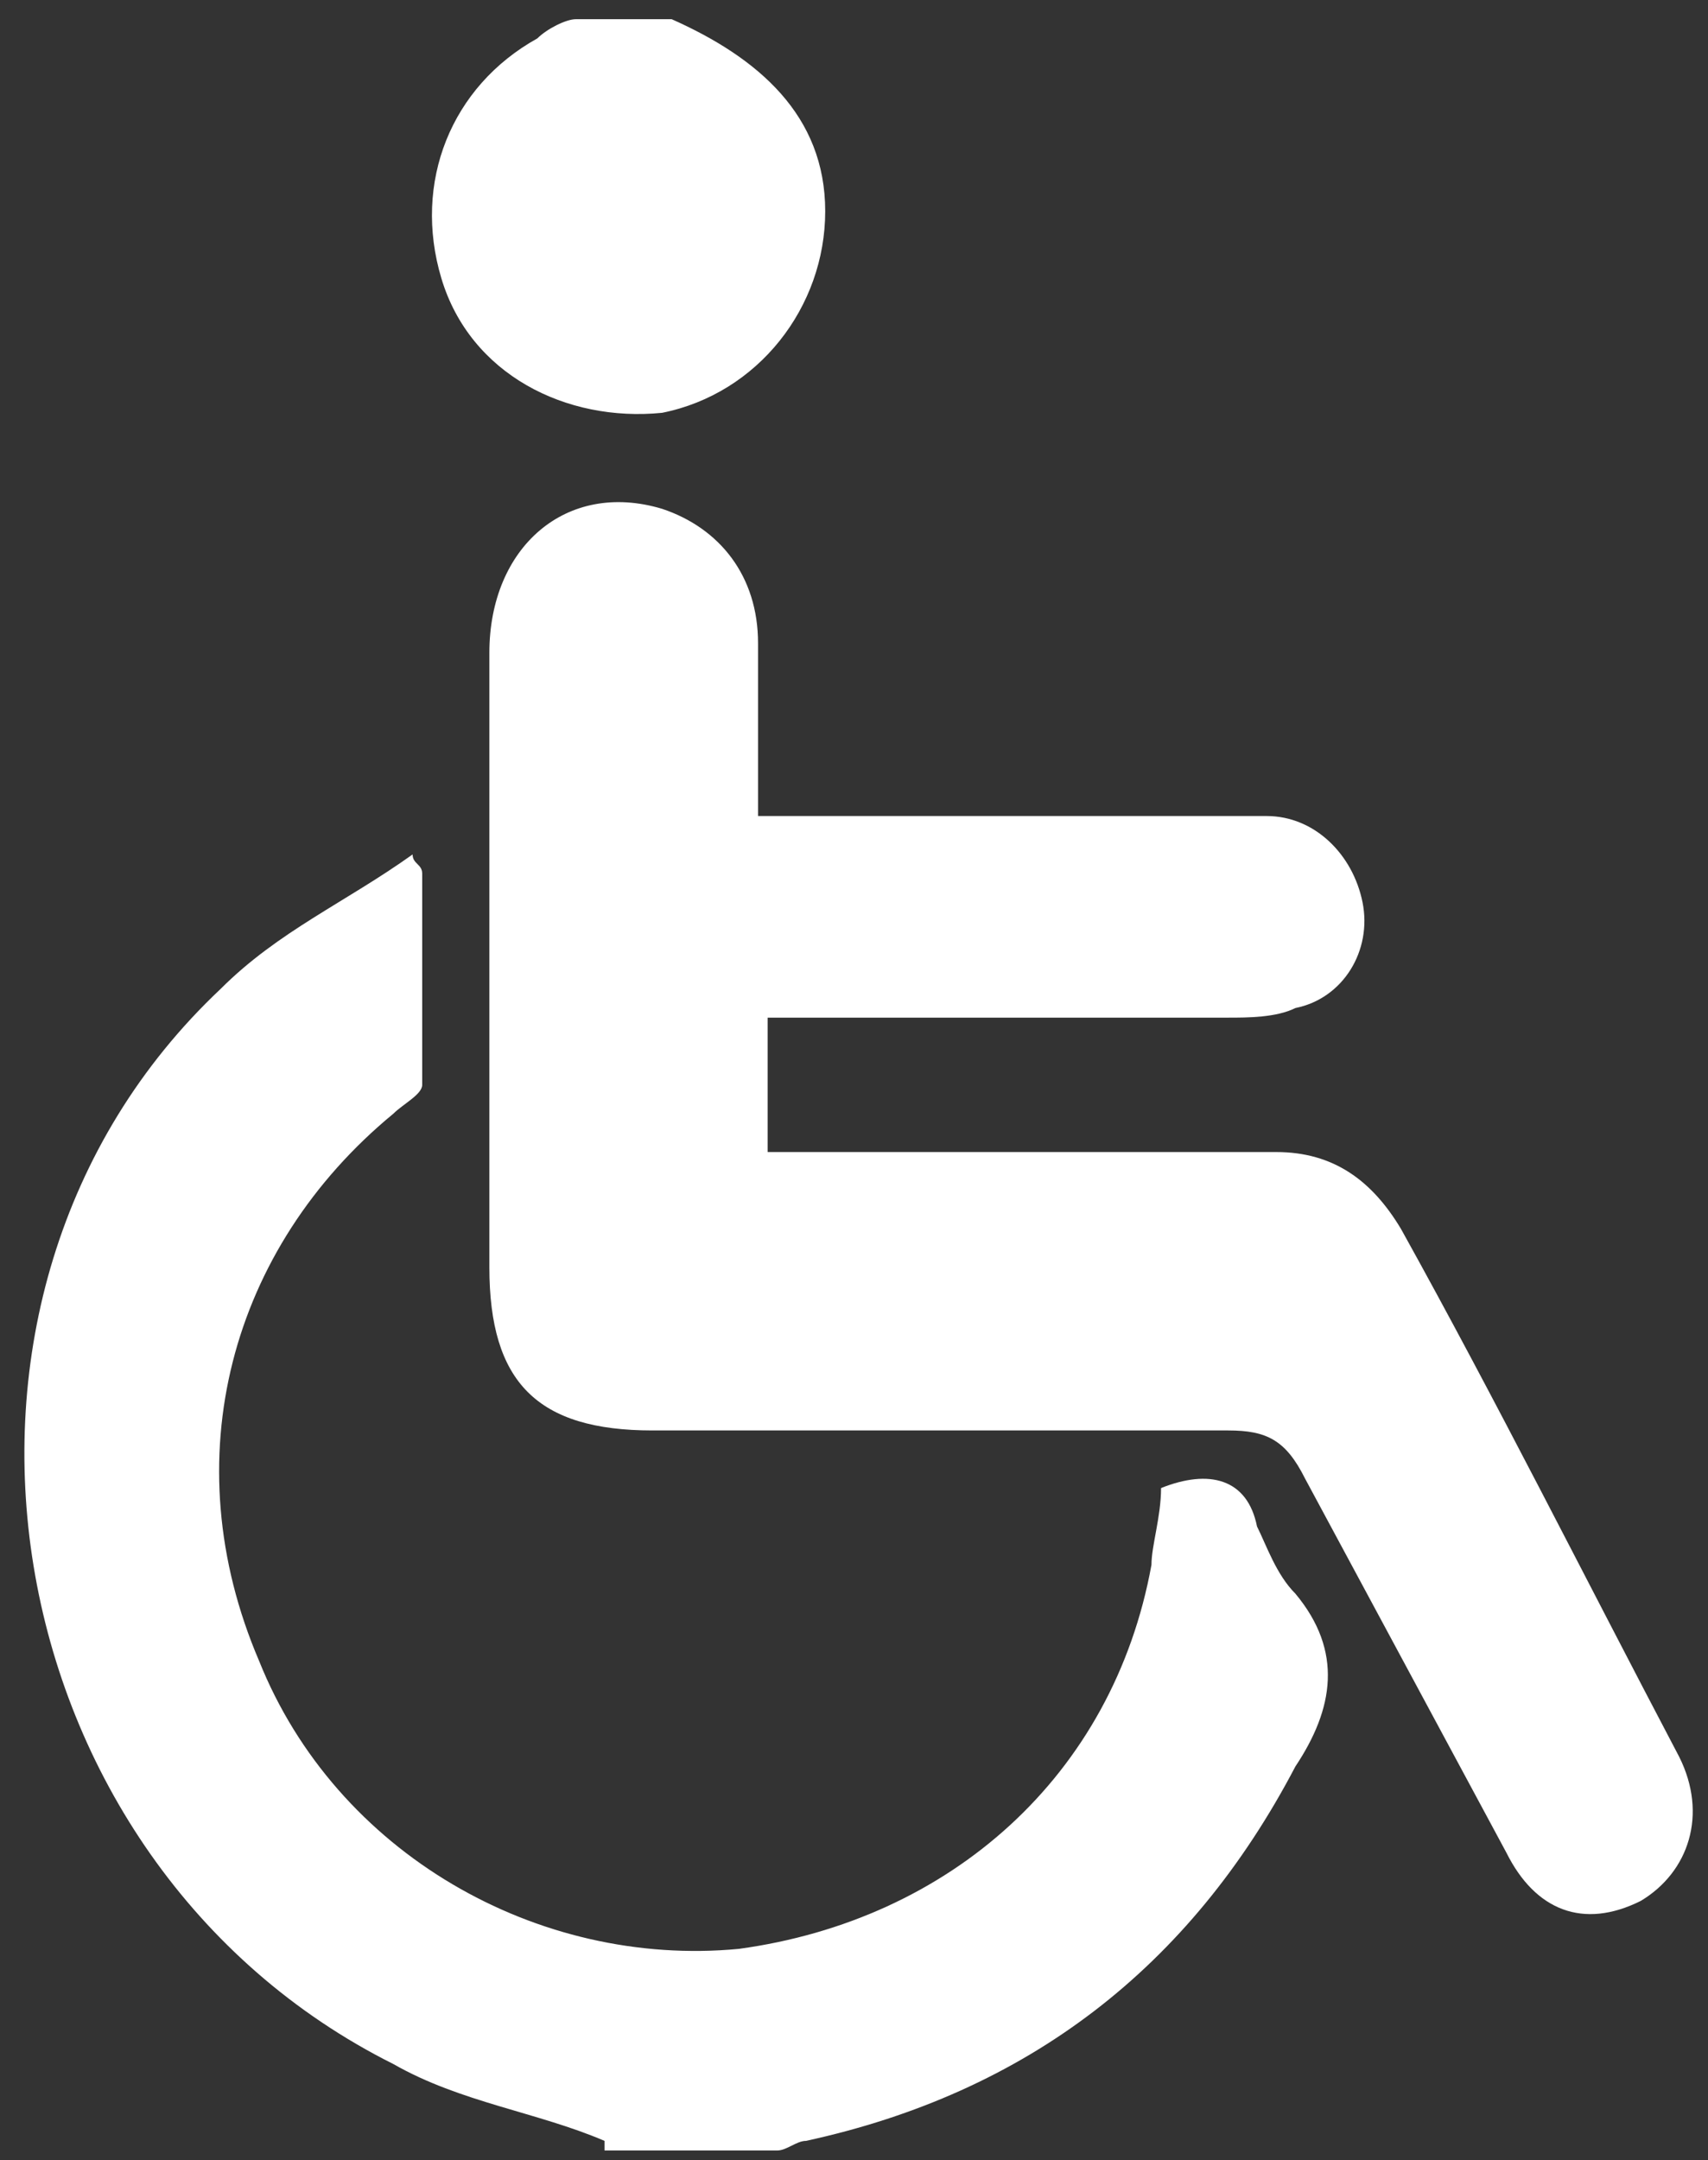
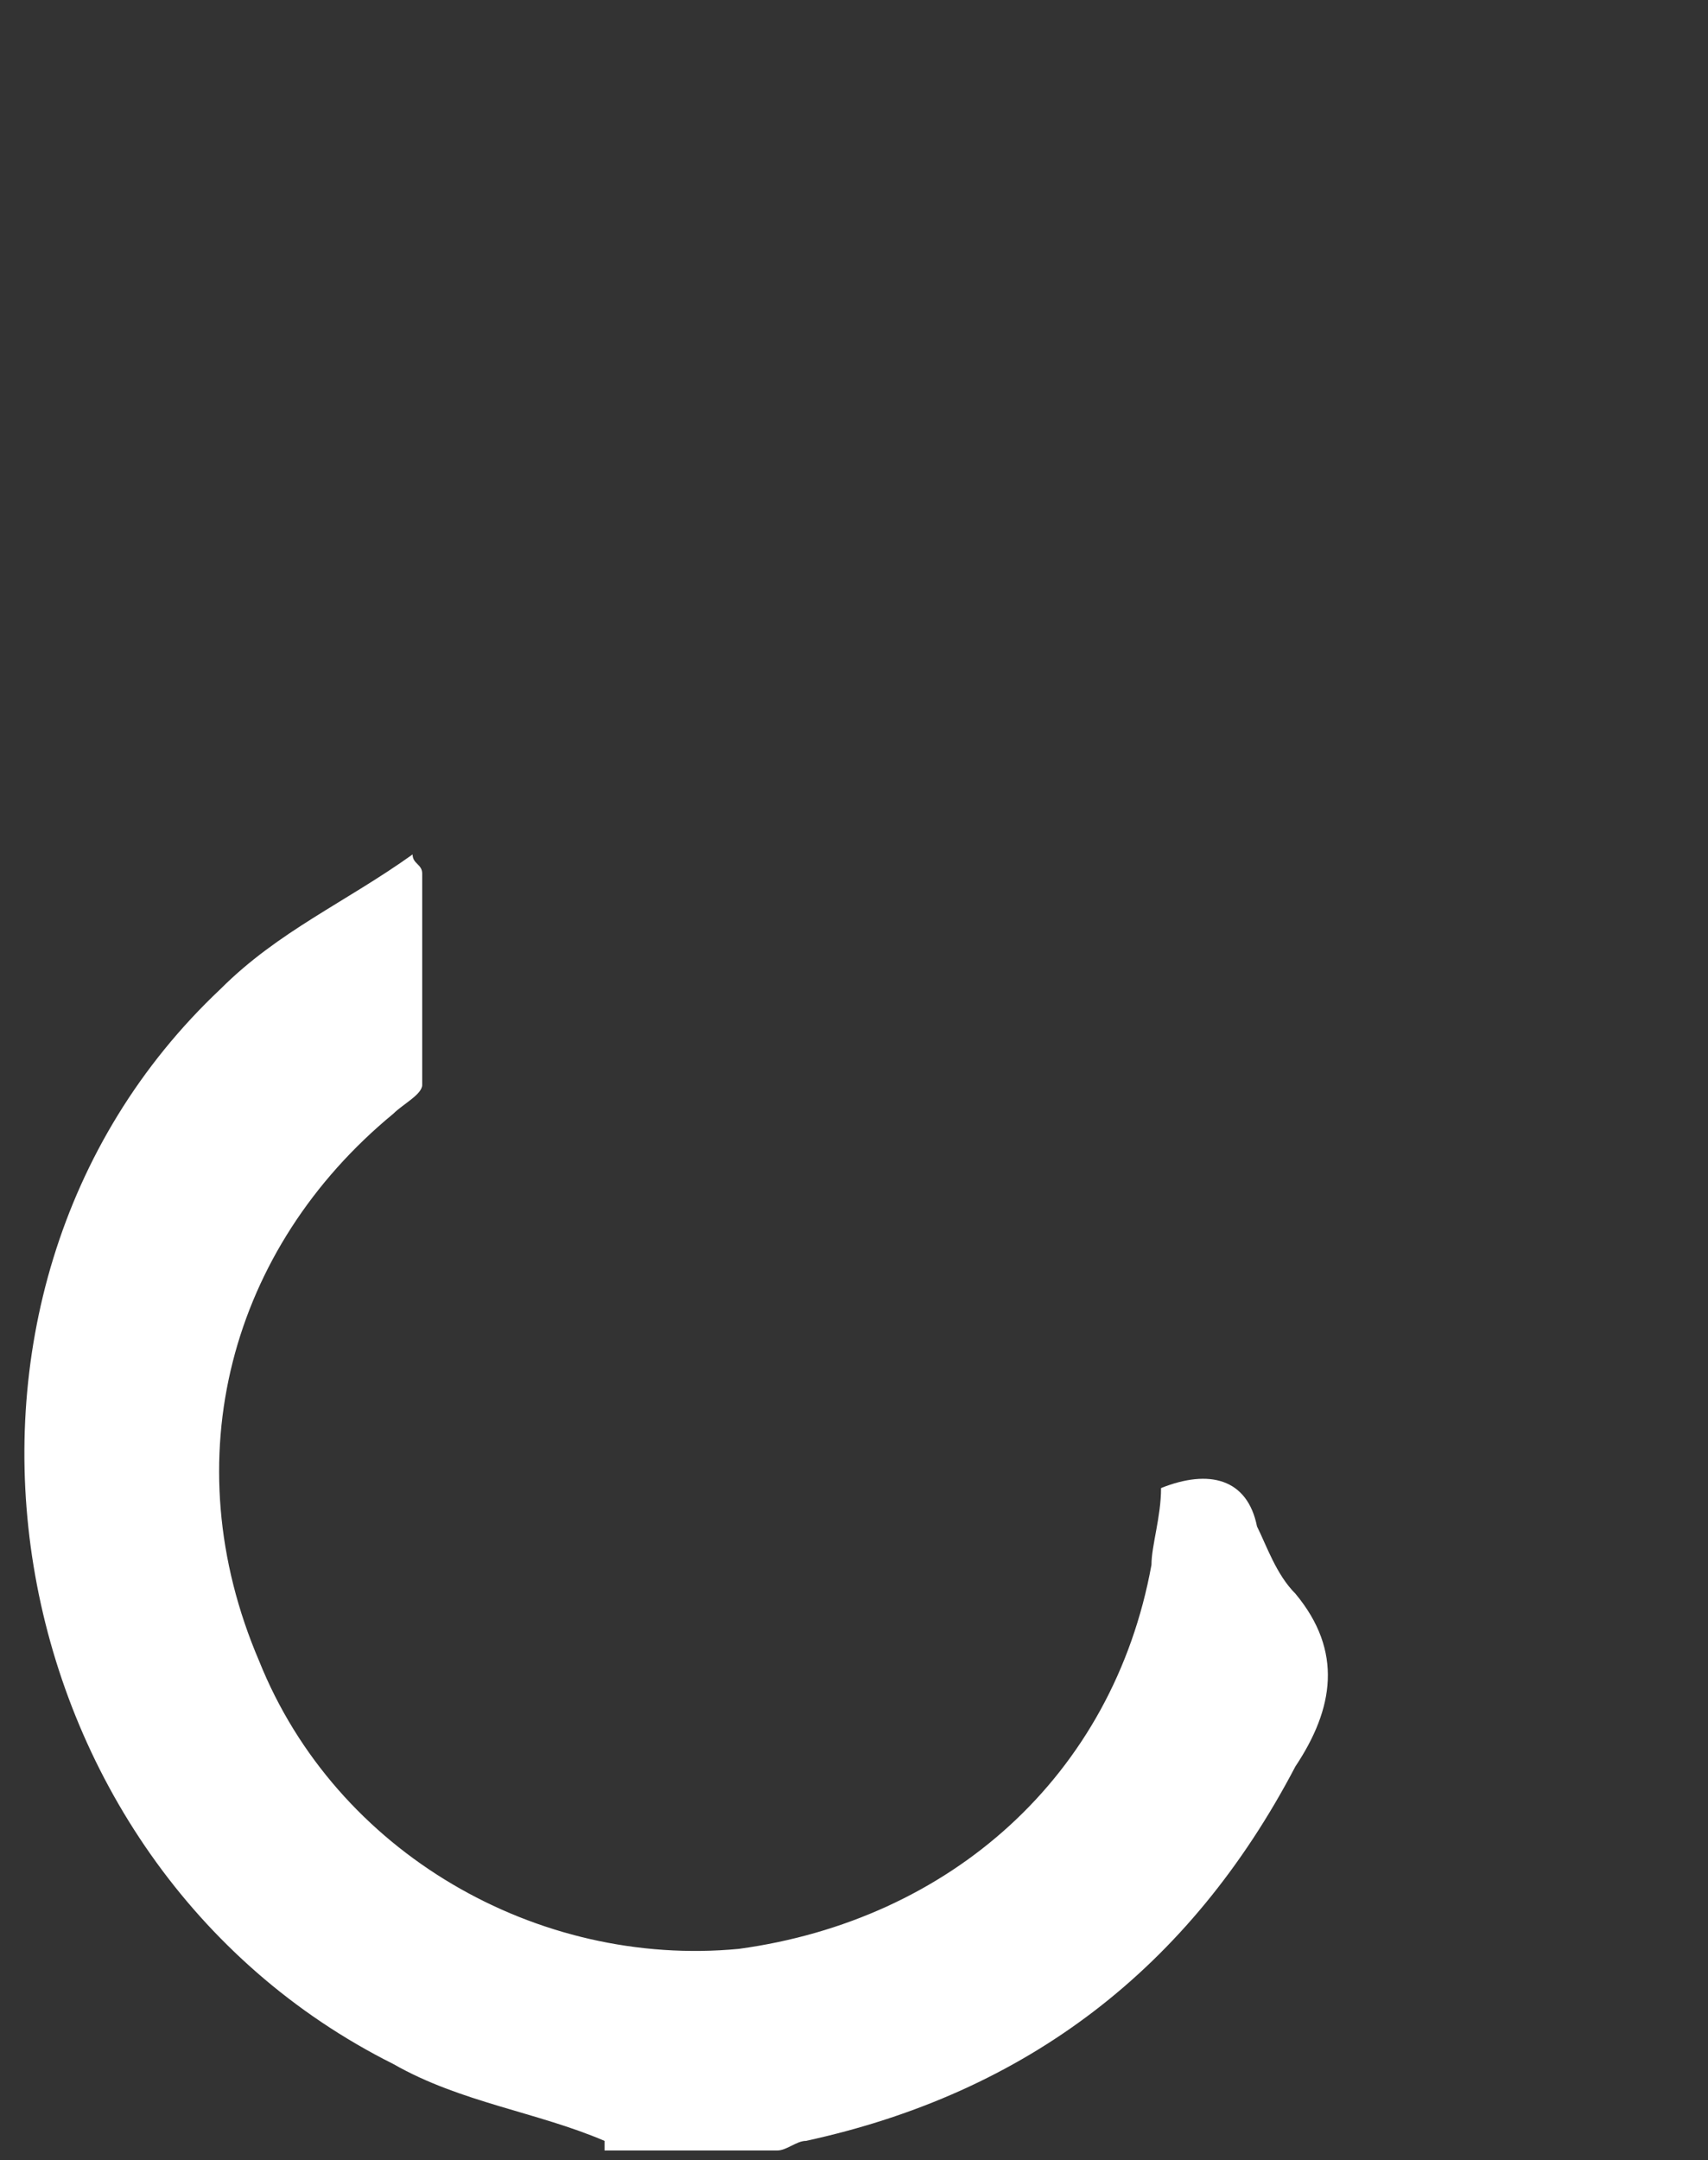
<svg xmlns="http://www.w3.org/2000/svg" version="1.1" id="Layer_1" x="0px" y="0px" viewBox="0 0 17.8 22.5" style="enable-background:new 0 0 17.8 22.5;" xml:space="preserve">
  <rect x="0" y="0" width="17.8" height="22.5" fill="#333333" stroke="none" />
  <style type="text/css">
	.st0{fill:#FFFFFF;}
</style>
  <g>
    <path class="st0" d="M6.3,22.3c-0.7-0.3-1.5-0.4-2.2-0.8c-4.2-2.1-5.2-8-1.8-11.2c0.6-0.6,1.3-0.9,2-1.4C4.3,9,4.4,9,4.4,9.1   c0,0.7,0,1.4,0,2.2c0,0.1-0.2,0.2-0.3,0.3c-1.7,1.4-2.3,3.6-1.4,5.7c0.8,2,2.9,3.2,5,3c2.2-0.3,3.9-1.8,4.3-4   c0-0.2,0.1-0.5,0.1-0.8c0.5-0.2,0.9-0.1,1,0.4c0.1,0.2,0.2,0.5,0.4,0.7c0.5,0.6,0.4,1.2,0,1.8c-1.1,2.1-2.8,3.4-5.1,3.9   c-0.1,0-0.2,0.1-0.3,0.1H6.3z" />
-     <path class="st0" d="M7,0.2c0.9,0.4,1.6,1,1.6,2c0,1-0.7,1.9-1.7,2.1C5.9,4.4,4.9,3.9,4.6,2.9c-0.3-1,0.1-2,1-2.5   C5.7,0.3,5.9,0.2,6,0.2H7z" />
-     <path class="st0" d="M7.9,8.5c1.2,0,2.3,0,3.4,0c0.6,0,1.3,0,1.9,0c0.5,0,0.9,0.4,1,0.9c0.1,0.5-0.2,1-0.7,1.1   c-0.2,0.1-0.5,0.1-0.7,0.1c-1.6,0-3.2,0-4.8,0v1.4c0.2,0,0.4,0,0.6,0c1.6,0,3.2,0,4.7,0c0.6,0,1,0.3,1.3,0.8c1,1.8,1.9,3.6,2.9,5.5   c0.3,0.6,0.1,1.2-0.4,1.5c-0.6,0.3-1.1,0.1-1.4-0.5c-0.7-1.3-1.4-2.6-2.1-3.9c-0.2-0.4-0.4-0.5-0.8-0.5c-2,0-4,0-6,0   c-1.2,0-1.7-0.5-1.7-1.7c0-2.1,0-4.3,0-6.4c0-1.1,0.8-1.8,1.8-1.5c0.6,0.2,1,0.7,1,1.4c0,0.3,0,0.7,0,1C7.9,7.7,7.9,8.1,7.9,8.5" />
  </g>
</svg>